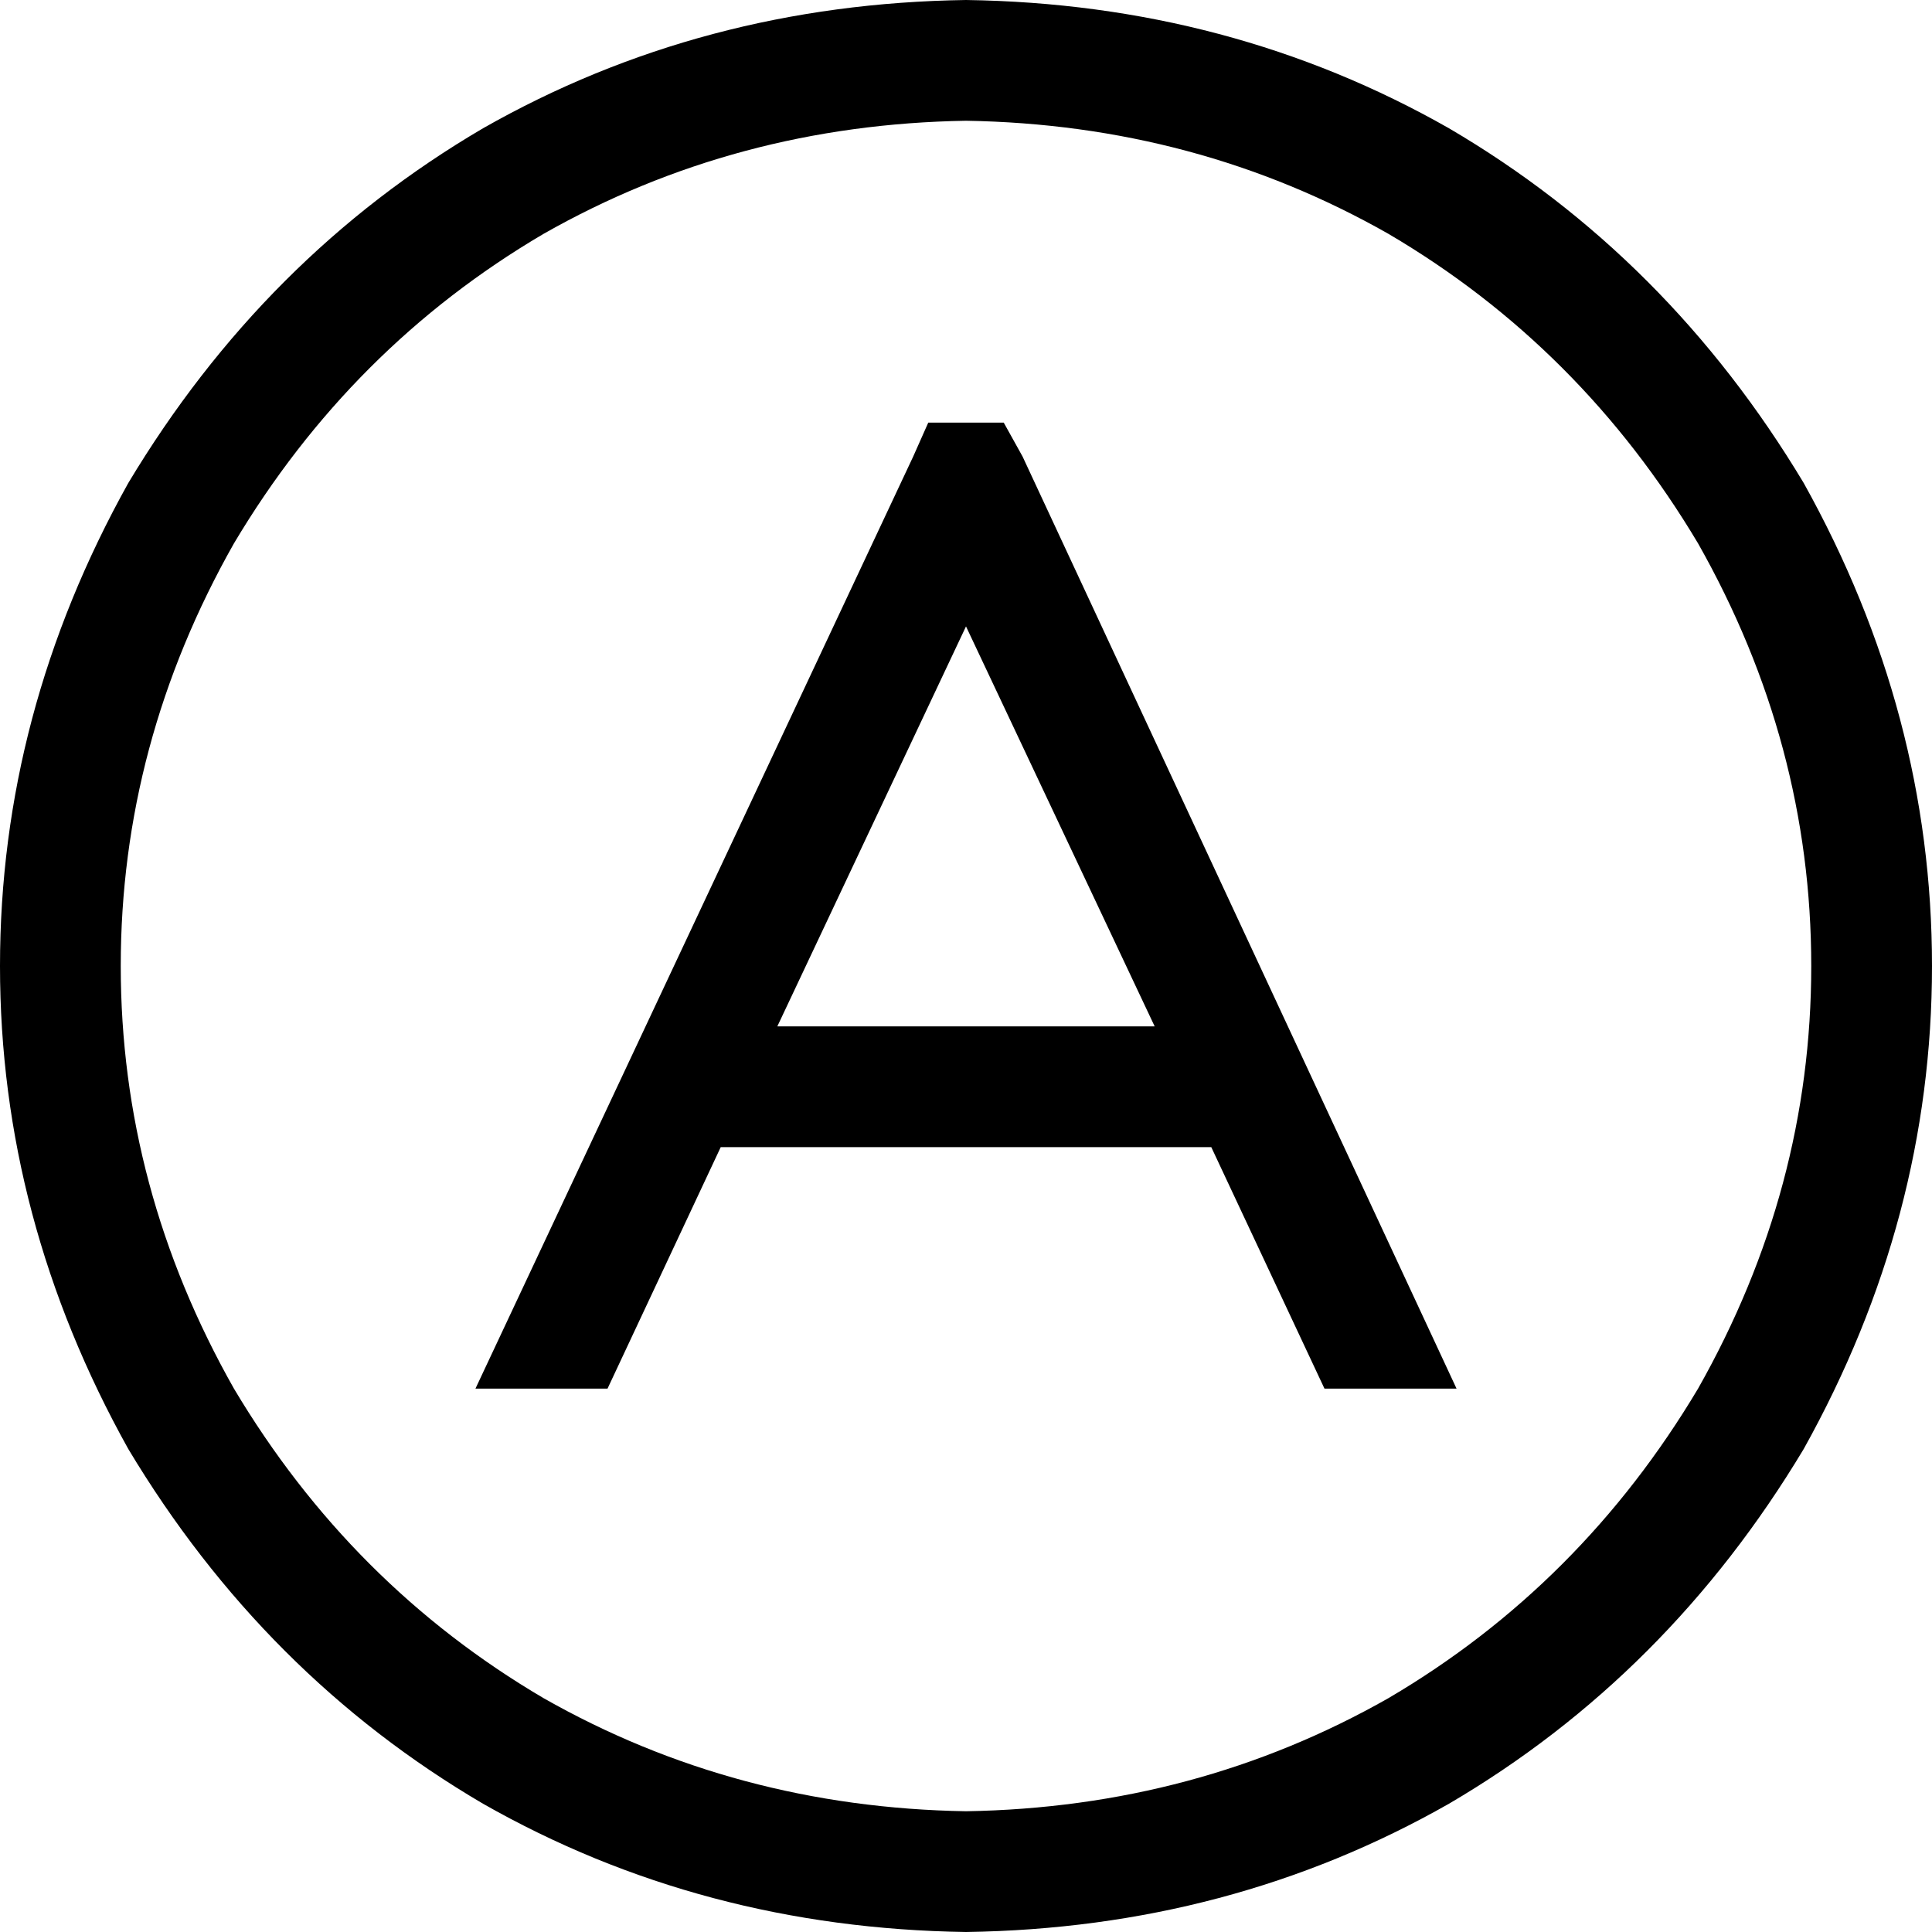
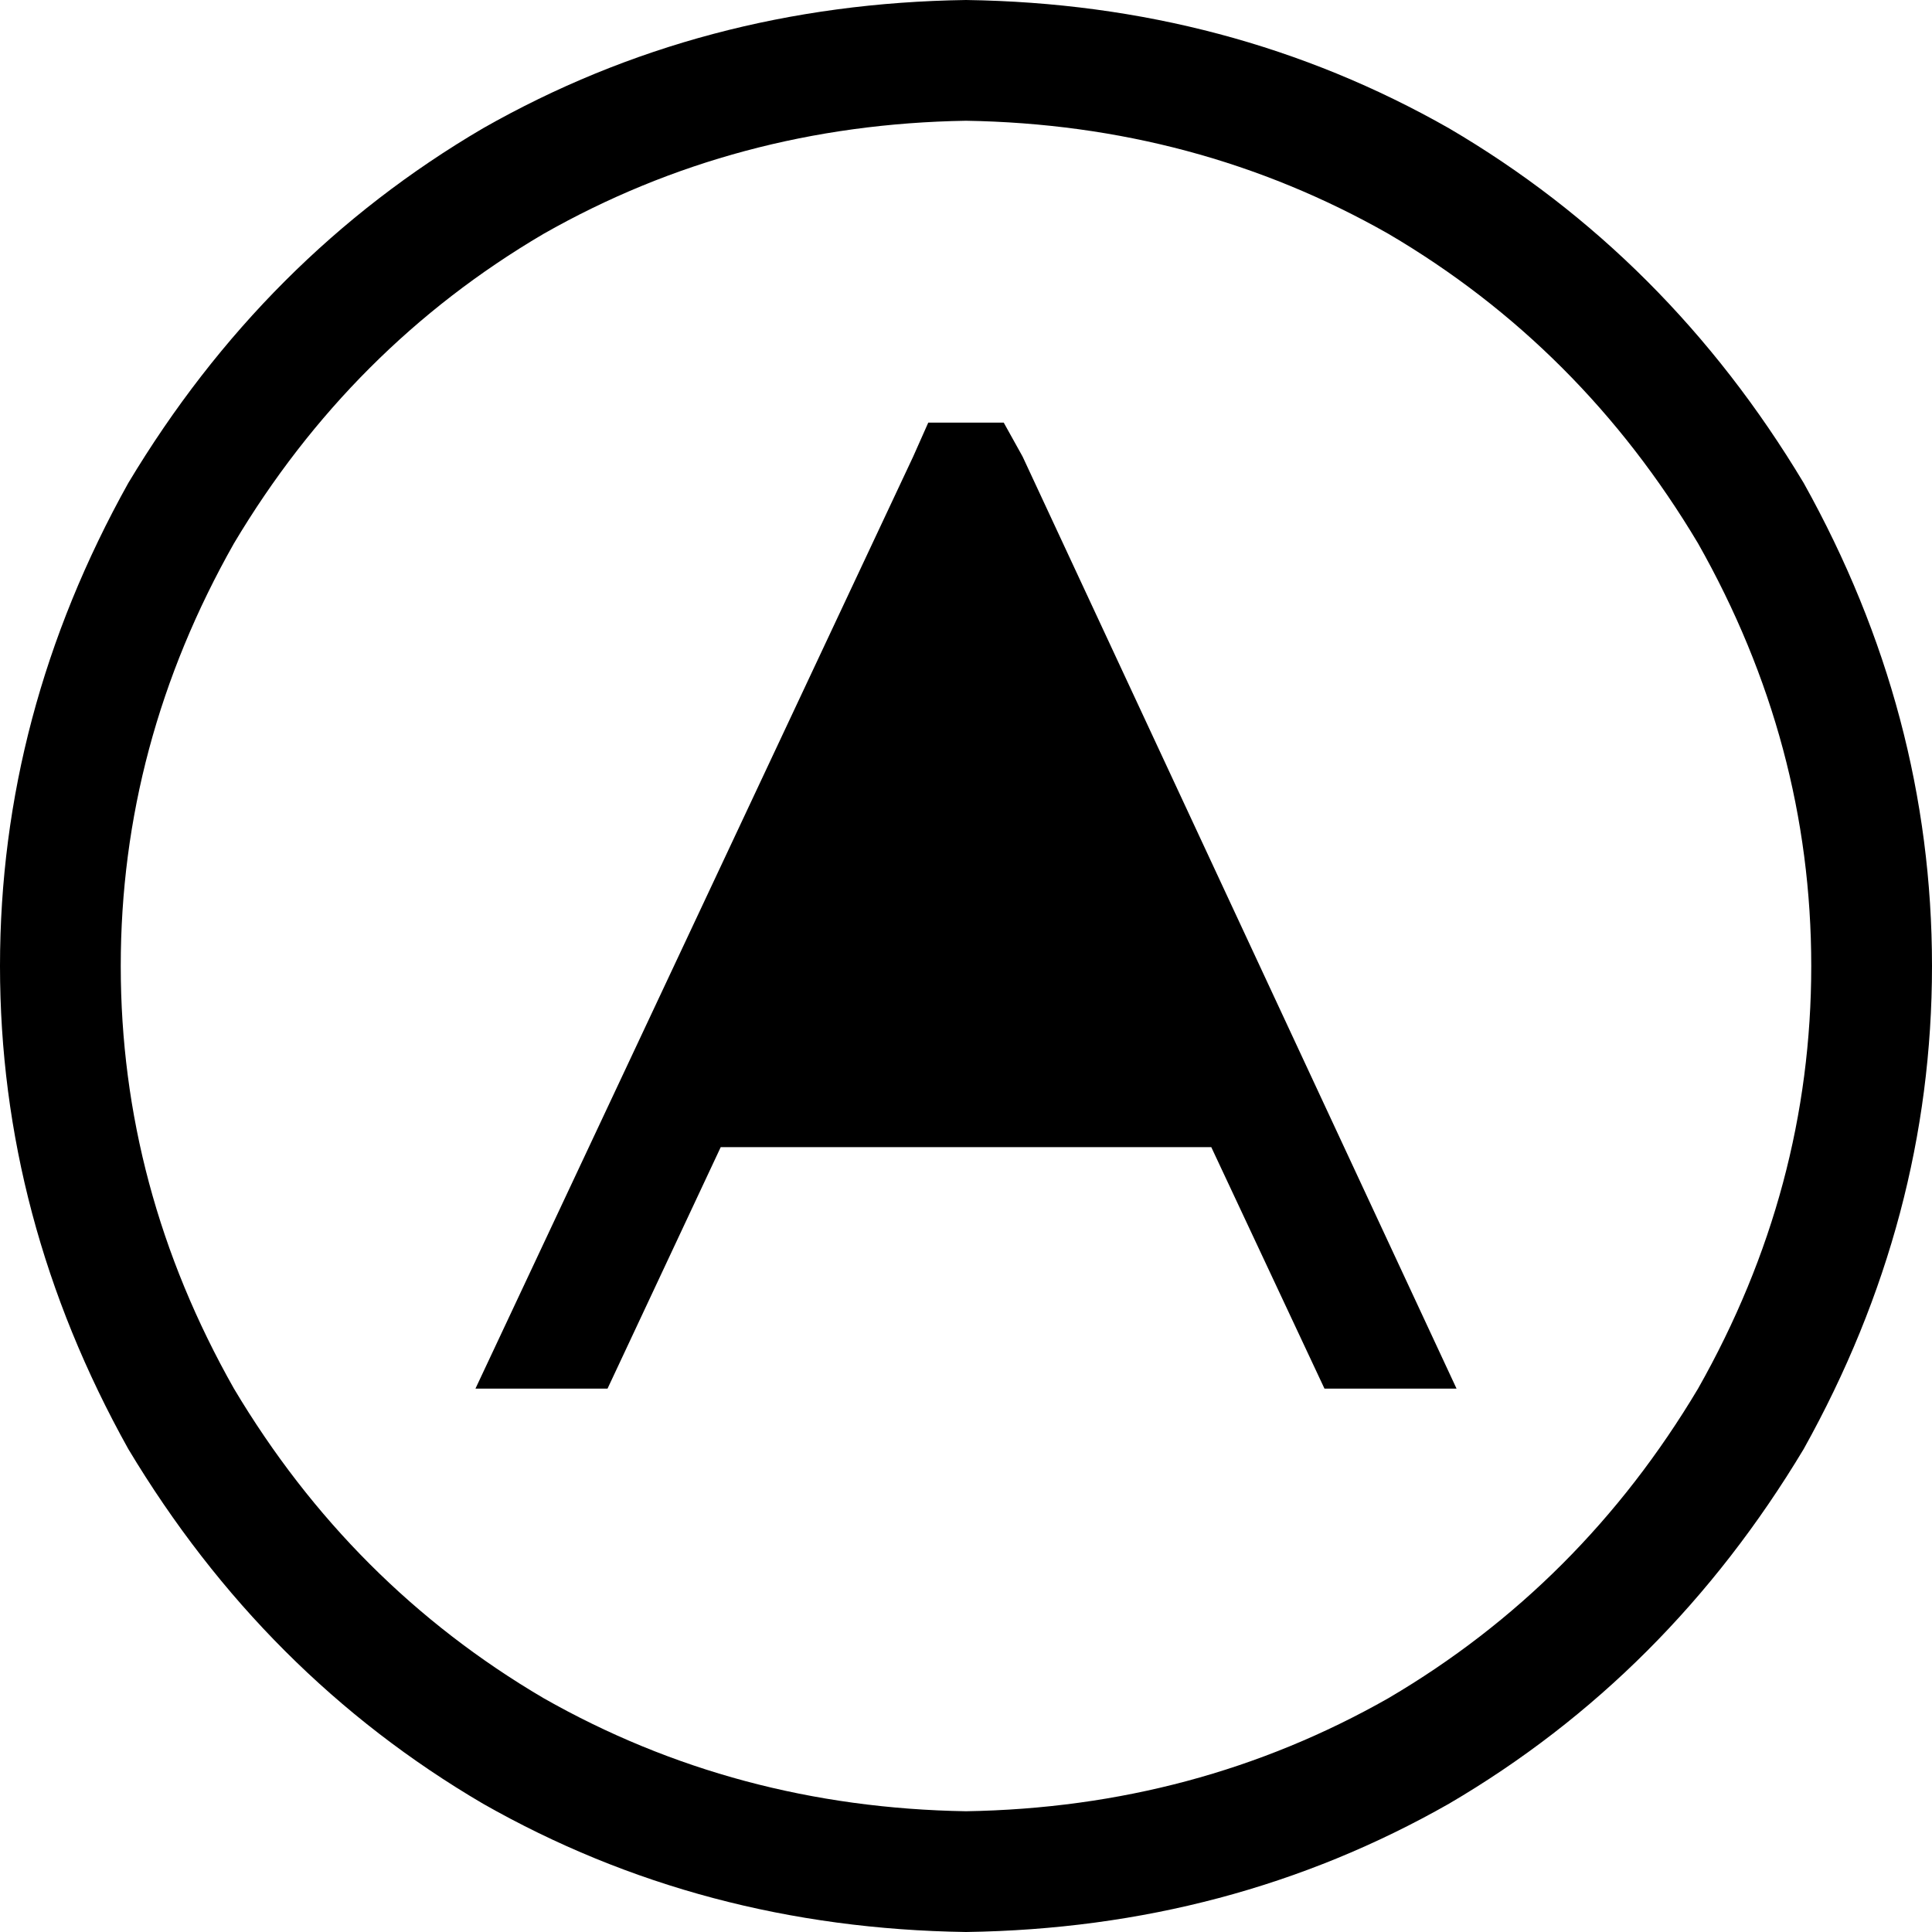
<svg xmlns="http://www.w3.org/2000/svg" viewBox="0 0 512 512">
-   <path d="M 256 32 Q 317 33 368 62 L 368 62 L 368 62 Q 419 92 450 144 Q 480 197 480 256 Q 480 315 450 368 Q 419 420 368 450 Q 317 479 256 480 Q 195 479 144 450 Q 93 420 62 368 Q 32 315 32 256 Q 32 197 62 144 Q 93 92 144 62 Q 195 33 256 32 L 256 32 Z M 256 512 Q 326 511 384 478 L 384 478 L 384 478 Q 442 444 478 384 Q 512 323 512 256 Q 512 189 478 128 Q 442 68 384 34 Q 326 1 256 0 Q 186 1 128 34 Q 70 68 34 128 Q 0 189 0 256 Q 0 323 34 384 Q 70 444 128 478 Q 186 511 256 512 L 256 512 Z M 246 112 L 242 121 L 246 112 L 242 121 L 126 368 L 126 368 L 161 368 L 161 368 L 191 304 L 191 304 L 321 304 L 321 304 L 351 368 L 351 368 L 386 368 L 386 368 L 271 121 L 271 121 L 266 112 L 266 112 L 246 112 L 246 112 Z M 256 166 L 306 272 L 256 166 L 306 272 L 206 272 L 206 272 L 256 166 L 256 166 Z" />
+   <path d="M 256 32 Q 317 33 368 62 L 368 62 L 368 62 Q 419 92 450 144 Q 480 197 480 256 Q 480 315 450 368 Q 419 420 368 450 Q 317 479 256 480 Q 195 479 144 450 Q 93 420 62 368 Q 32 315 32 256 Q 32 197 62 144 Q 93 92 144 62 Q 195 33 256 32 L 256 32 Z M 256 512 Q 326 511 384 478 L 384 478 L 384 478 Q 442 444 478 384 Q 512 323 512 256 Q 512 189 478 128 Q 442 68 384 34 Q 326 1 256 0 Q 186 1 128 34 Q 70 68 34 128 Q 0 189 0 256 Q 0 323 34 384 Q 70 444 128 478 Q 186 511 256 512 L 256 512 Z M 246 112 L 242 121 L 246 112 L 242 121 L 126 368 L 126 368 L 161 368 L 161 368 L 191 304 L 191 304 L 321 304 L 321 304 L 351 368 L 351 368 L 386 368 L 386 368 L 271 121 L 271 121 L 266 112 L 266 112 L 246 112 L 246 112 Z M 256 166 L 306 272 L 256 166 L 206 272 L 206 272 L 256 166 L 256 166 Z" />
</svg>